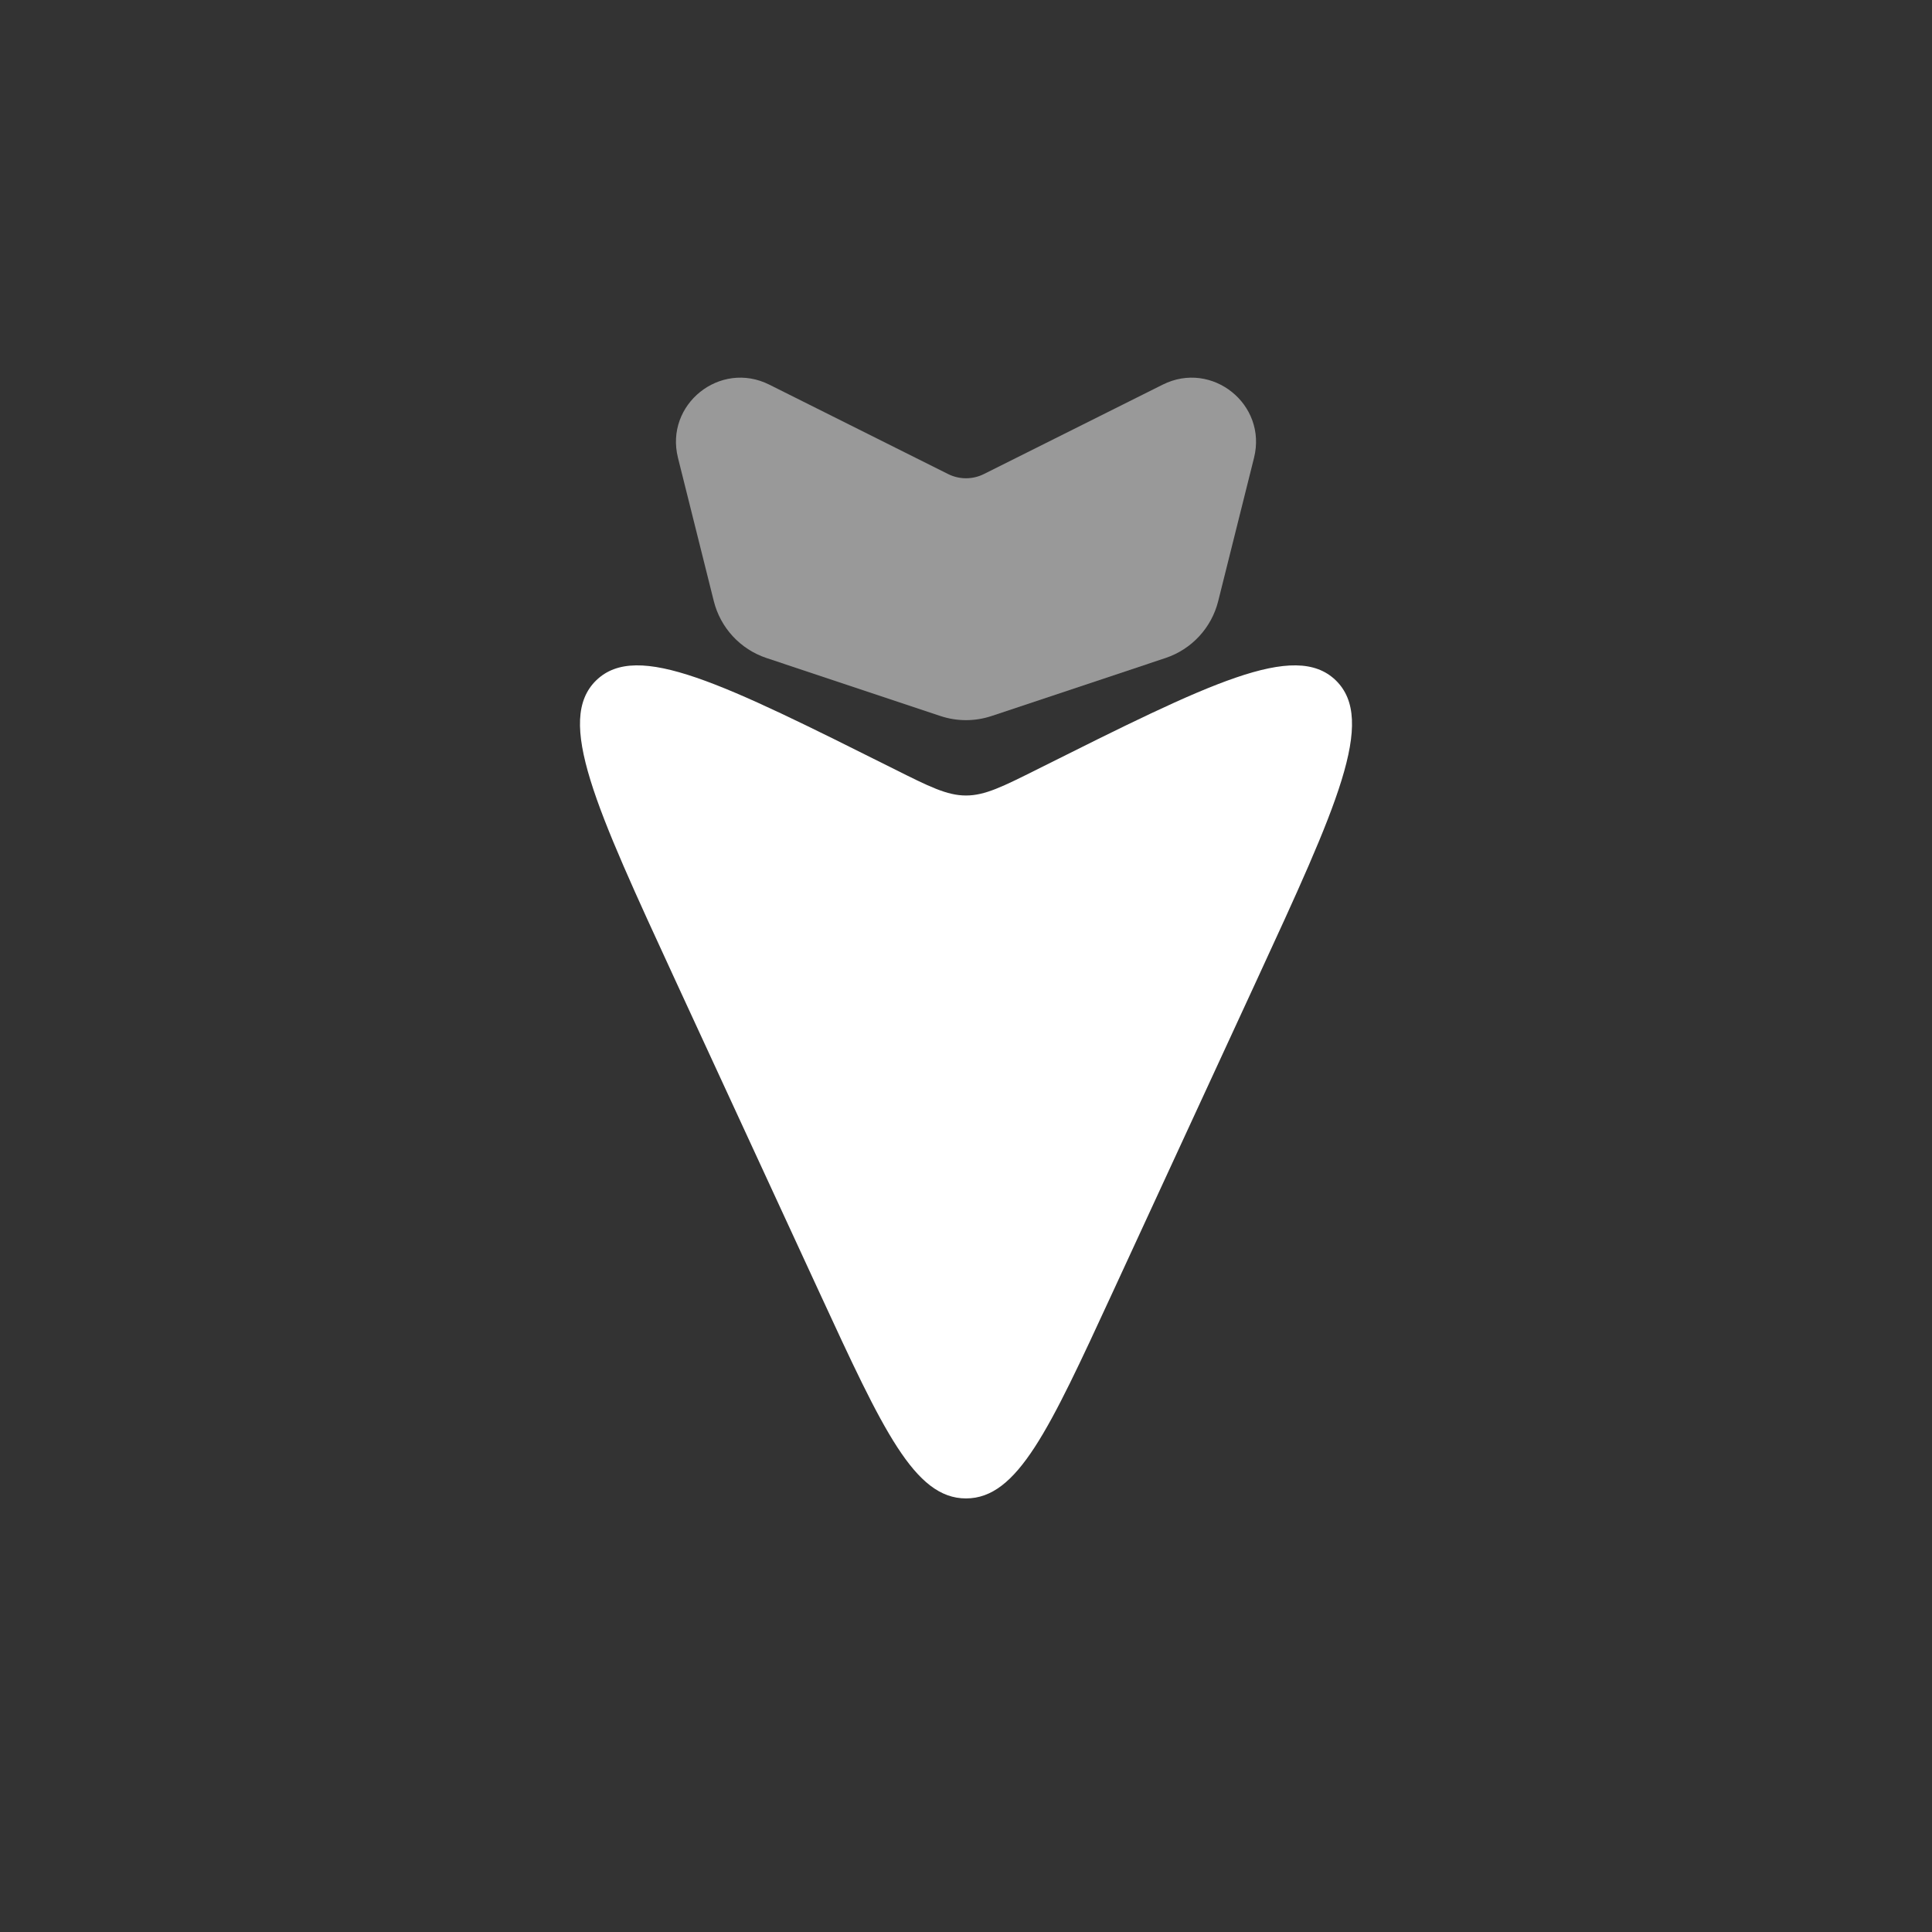
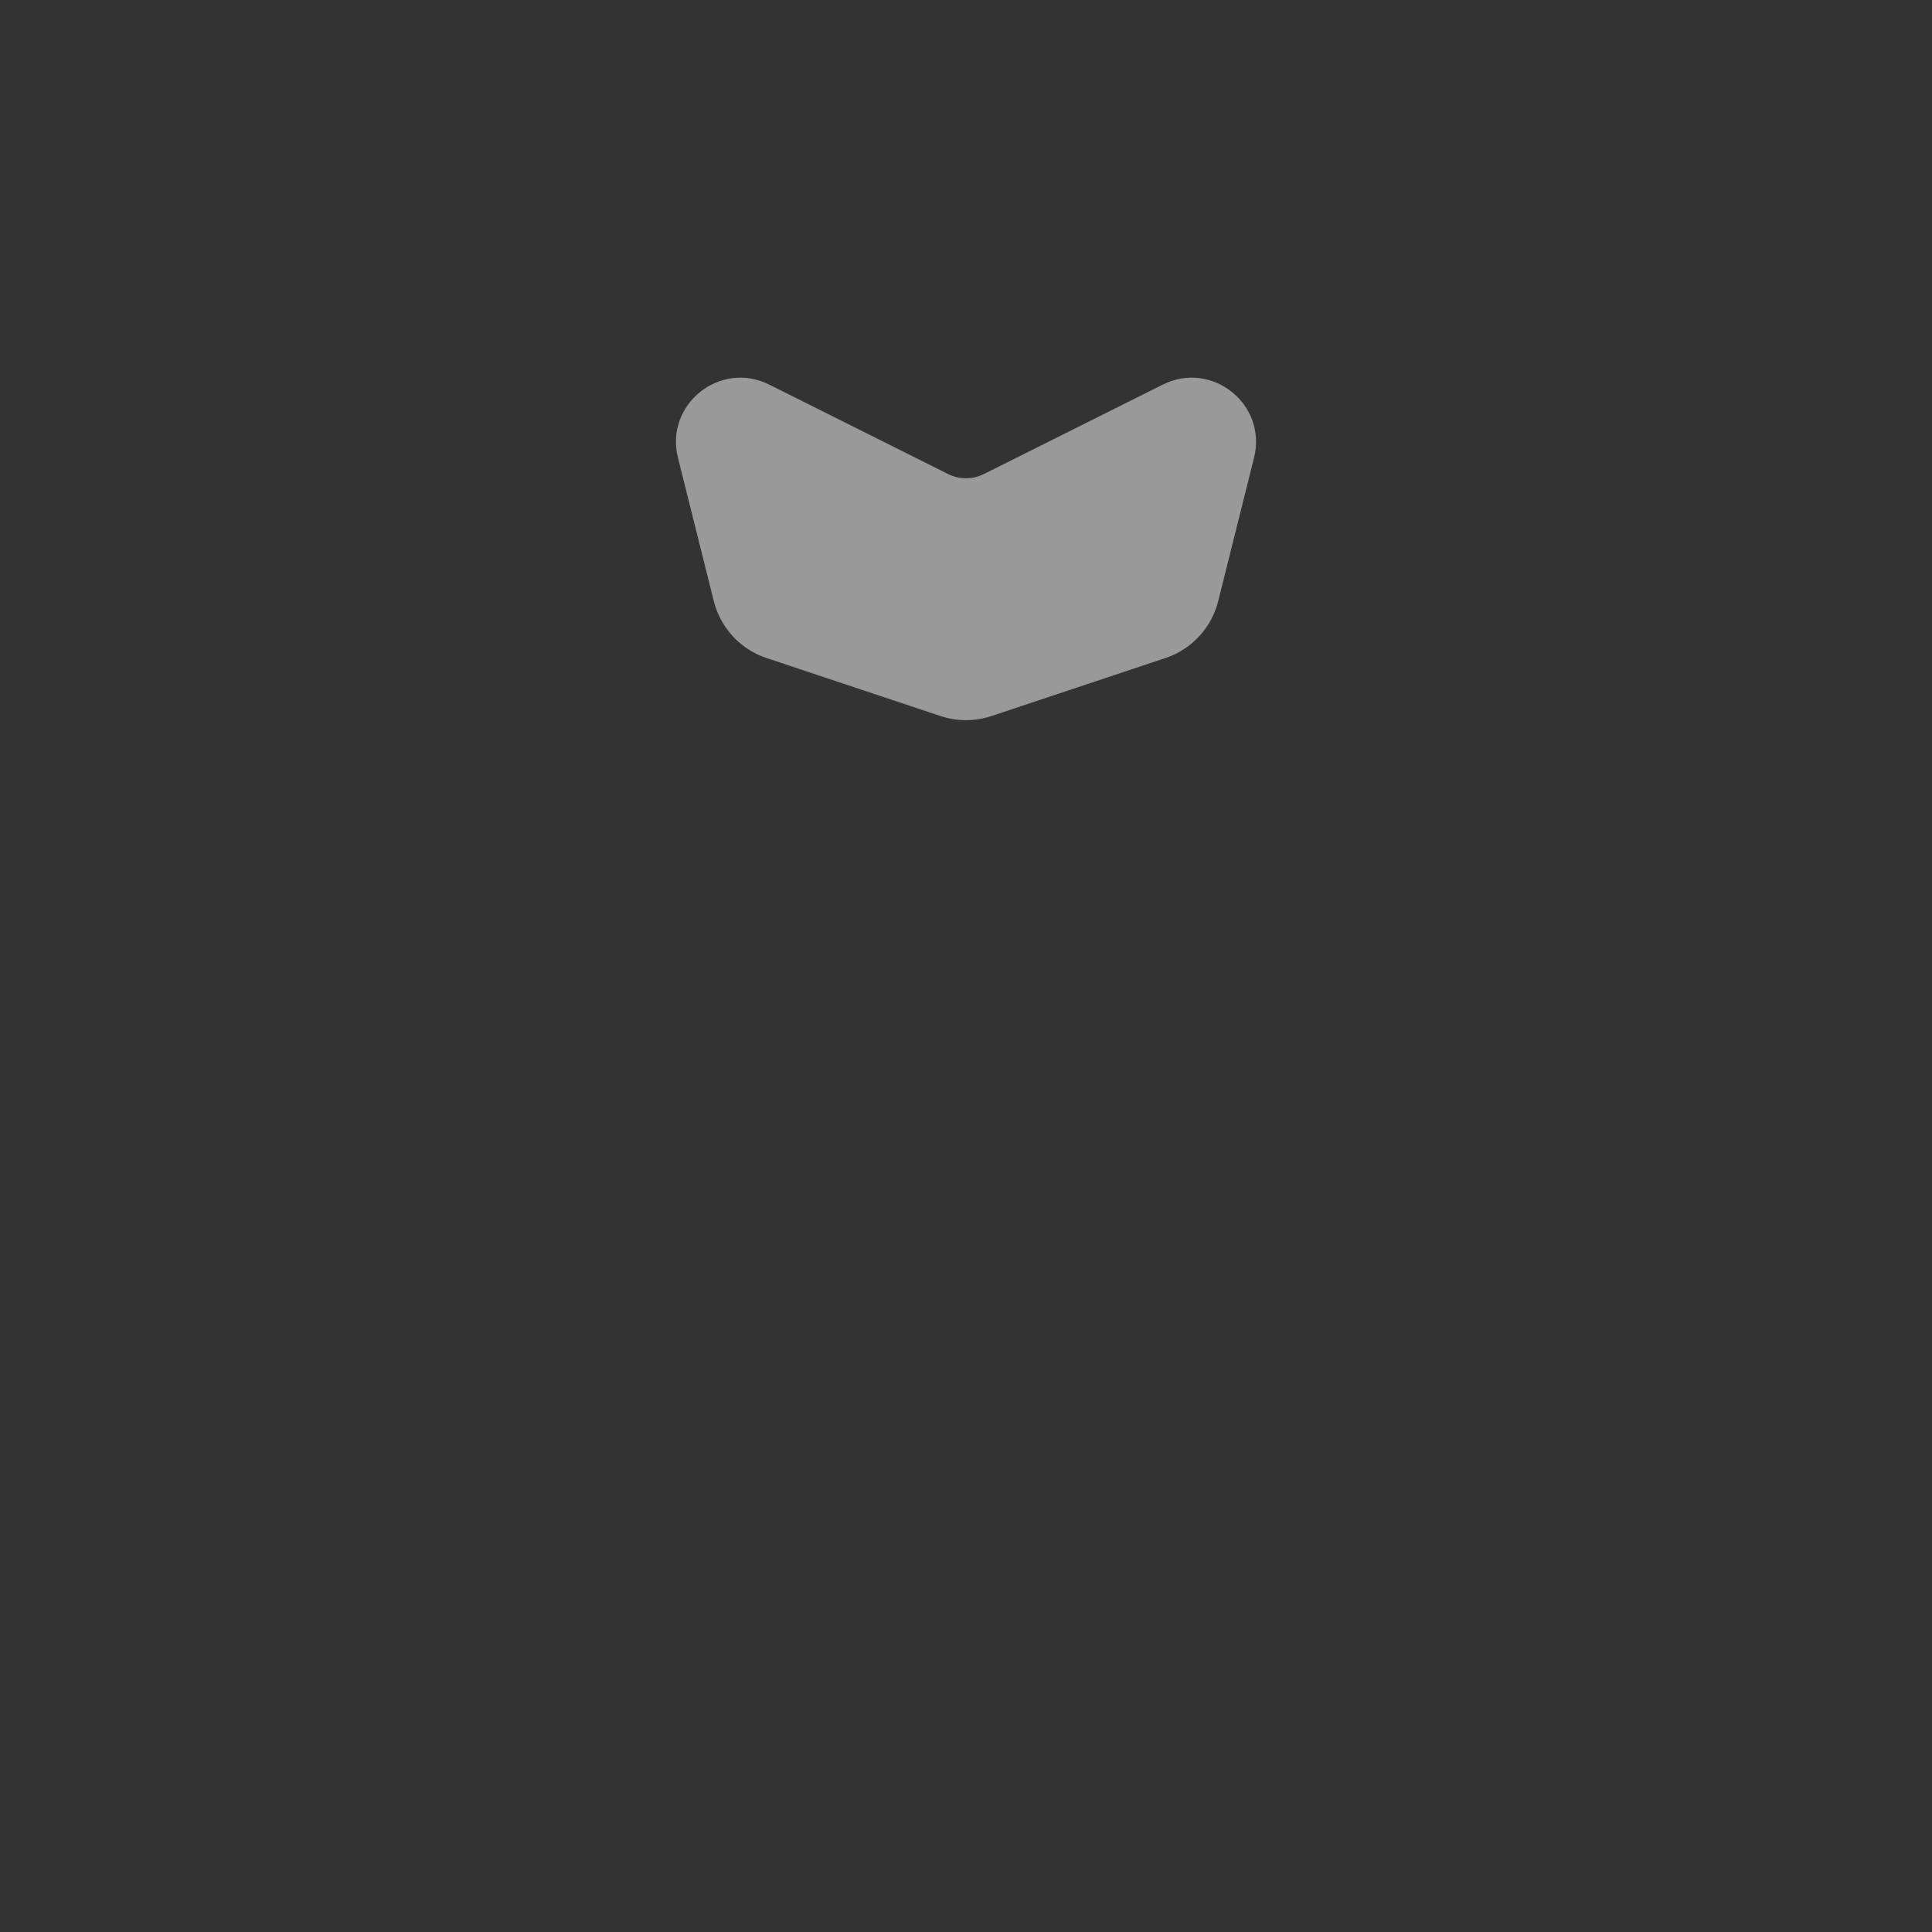
<svg xmlns="http://www.w3.org/2000/svg" width="24" height="24" viewBox="0 0 24 24" fill="none">
  <rect x="0" y="0" width="24" height="24" fill="#333333" stroke="none" />
-   <path d="M13.816 16.066L15.611 12.177C16.605 10.022 17.102 8.945 16.593 8.451C16.084 7.958 15.021 8.489 12.895 9.552C12.456 9.772 12.236 9.882 12 9.882C11.764 9.882 11.544 9.772 11.105 9.552C8.979 8.489 7.916 7.958 7.407 8.451C6.898 8.945 7.395 10.022 8.389 12.177L10.184 16.066C10.968 17.764 11.36 18.614 12 18.614C12.64 18.614 13.032 17.764 13.816 16.066Z" fill="url(#paint0_linear_604_38694)" />
  <path opacity="0.5" d="M12.316 8.895L14.479 8.174C14.804 8.065 15.05 7.799 15.133 7.467L15.578 5.687C15.744 5.024 15.056 4.472 14.444 4.778L12.224 5.888C12.083 5.959 11.917 5.959 11.776 5.888L9.556 4.778C8.944 4.472 8.256 5.024 8.422 5.687L8.867 7.467C8.95 7.799 9.196 8.065 9.521 8.174L11.684 8.895C11.889 8.963 12.111 8.963 12.316 8.895Z" fill="url(#paint1_linear_604_38694)" />
  <defs>
    <linearGradient id="paint0_linear_604_38694" x1="6.982" y1="18.59" x2="18.815" y2="8.388" gradientUnits="userSpaceOnUse">
      <stop stop-color="white" />
      <stop offset="1" stop-color="white" />
    </linearGradient>
    <linearGradient id="paint1_linear_604_38694" x1="8.655" y1="8.458" x2="12.908" y2="2.101" gradientUnits="userSpaceOnUse">
      <stop stop-color="white" />
      <stop offset="1" stop-color="white" />
    </linearGradient>
  </defs>
</svg>